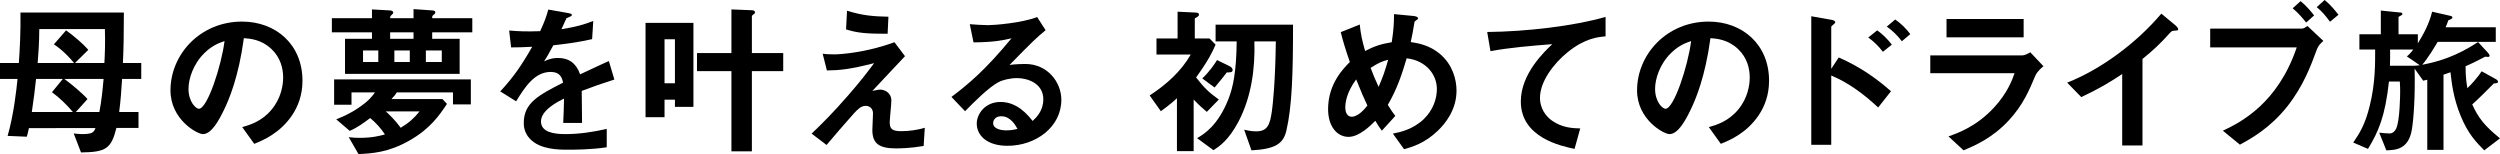
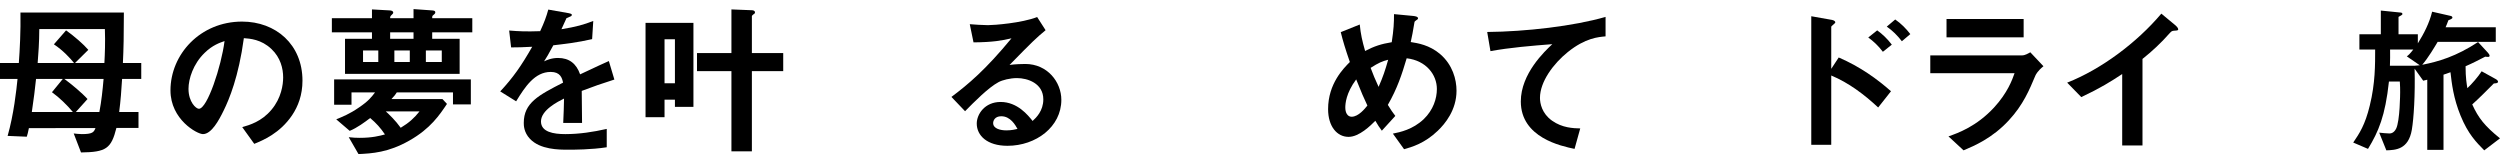
<svg xmlns="http://www.w3.org/2000/svg" id="_レイヤー_2" data-name="レイヤー 2" viewBox="0 0 461.94 28.47">
  <g id="_レイヤー_1-2" data-name="レイヤー 1">
    <g>
      <path d="M22.56,14.58c-.12,2.01-.27,4.05-.54,6.12h3.57v2.94h-4.08c-.96,3.81-1.89,4.47-6.54,4.53l-1.35-3.51c.39.03.87.12,1.5.12,2.01,0,2.22-.36,2.52-1.11H5.34c-.15.75-.27,1.23-.39,1.59l-3.54-.15c1.14-3.99,1.62-8.46,1.83-10.53H0v-2.94h3.48c.18-2.43.36-5.91.3-9.33h19.11c0,4.17-.06,6.81-.18,9.33h3.39v2.94h-3.54ZM9.6,17.04l2.01-2.46h-4.95c-.21,1.92-.39,3.54-.78,6.12h7.59c-1.05-1.26-2.49-2.67-3.87-3.66ZM7.26,5.37c0,2.37-.18,4.77-.3,6.27h6.72c-.69-.87-2.04-2.34-3.72-3.45l2.25-2.58c1.59,1.14,3.24,2.58,4.11,3.6l-2.46,2.43h5.43c.09-1.65.18-3.81.09-6.27H7.26ZM11.88,14.58c1.35.99,3.27,2.58,4.29,3.72l-2.16,2.4h4.35c.39-2.01.6-4.05.78-6.12h-7.26Z" />
      <path d="M53.97,21.3c-2.25,3.33-5.37,4.62-6.99,5.28l-2.22-3.09c1.35-.39,3.57-1.02,5.4-3.21,1.83-2.16,2.16-4.65,2.16-5.97,0-1.65-.48-3.66-2.16-5.25-1.89-1.8-3.99-1.92-5.1-2.01-.96,7.14-2.73,11.34-3.72,13.35-.9,1.86-2.28,4.38-3.84,4.38-1.08,0-6-2.7-6-8.07,0-6.66,5.49-12.72,13.23-12.72,6.24,0,11.16,4.23,11.16,10.92,0,2.64-.81,4.74-1.92,6.39ZM37.83,9.75c-2.13,2.04-3,4.83-3,6.66,0,2.43,1.38,3.69,1.92,3.69,1.56,0,4.14-7.83,4.74-12.51-.87.3-2.22.75-3.66,2.16Z" />
-       <path d="M79.86,5.97v1.2h5.07v6.48h-21.18v-6.48h4.98v-1.2h-7.41v-2.61h7.41v-1.62l3.24.18c.12,0,.69.03.69.42,0,.15-.18.3-.24.36-.33.3-.33.39-.33.66h4.32v-1.68l3.39.24c.3.03.63.03.63.36,0,.12-.03.24-.3.45-.27.21-.27.24-.27.63h7.41v2.61h-7.41ZM83.7,19.29v-2.22h-10.38c-.21.36-.45.66-.99,1.23h9.42l.84.9c-1.35,2.01-3.03,4.56-6.96,6.78-3.9,2.22-6.93,2.37-9.39,2.49l-1.8-3.12c.81.09,1.32.12,2.04.12,2.28,0,3.66-.36,4.65-.63-.78-1.17-1.65-2.13-2.73-3.03-1.02.78-2.4,1.8-3.78,2.37l-2.49-2.13c1.08-.45,2.43-.96,4.2-2.19,1.74-1.17,2.31-1.92,2.97-2.79h-4.35v2.28h-3.21v-4.68h25.26v4.62h-3.3ZM69.9,9.33h-2.82v2.13h2.82v-2.13ZM71.28,20.58c.6.54,1.8,1.68,2.76,3.03,1.59-.96,2.49-1.8,3.48-3.03h-6.24ZM76.41,5.97h-4.32v1.2h4.32v-1.2ZM75.72,9.33h-2.85v2.13h2.85v-2.13ZM81.63,9.33h-2.94v2.13h2.94v-2.13Z" />
+       <path d="M79.86,5.97v1.2h5.07v6.48h-21.18v-6.48h4.98v-1.2h-7.41v-2.61h7.41v-1.62l3.24.18c.12,0,.69.03.69.42,0,.15-.18.3-.24.36-.33.3-.33.39-.33.66h4.32v-1.68l3.39.24c.3.03.63.03.63.36,0,.12-.03.24-.3.45-.27.21-.27.24-.27.63h7.41v2.61ZM83.7,19.29v-2.22h-10.38c-.21.36-.45.66-.99,1.23h9.42l.84.9c-1.35,2.01-3.03,4.56-6.96,6.78-3.9,2.22-6.93,2.37-9.39,2.49l-1.8-3.12c.81.09,1.32.12,2.04.12,2.28,0,3.66-.36,4.65-.63-.78-1.17-1.65-2.13-2.73-3.03-1.02.78-2.4,1.8-3.78,2.37l-2.49-2.13c1.08-.45,2.43-.96,4.2-2.19,1.74-1.17,2.31-1.92,2.97-2.79h-4.35v2.28h-3.21v-4.68h25.26v4.62h-3.3ZM69.9,9.33h-2.82v2.13h2.82v-2.13ZM71.28,20.58c.6.54,1.8,1.68,2.76,3.03,1.59-.96,2.49-1.8,3.48-3.03h-6.24ZM76.41,5.97h-4.32v1.2h4.32v-1.2ZM75.72,9.33h-2.85v2.13h2.85v-2.13ZM81.63,9.33h-2.94v2.13h2.94v-2.13Z" />
      <path d="M107.49,16.8c0,1.17.06,4.89.06,5.91h-3.48c.09-1.71.12-3.18.15-4.5-1.14.57-4.26,2.13-4.26,4.23,0,1.95,2.31,2.34,4.5,2.34,2.58,0,5.13-.39,7.65-.96v3.39c-2.85.45-6.18.45-7.14.45-1.68,0-5.16,0-7.05-2.01-1.14-1.2-1.14-2.52-1.14-2.94,0-3.72,2.76-5.13,7.26-7.44-.18-.9-.54-1.98-2.28-1.98-2.94,0-4.74,2.73-6.39,5.43l-2.94-1.83c2.37-2.55,3.87-4.68,5.91-8.25-1.71.09-2.64.12-3.9.12l-.36-3.12c1.8.15,3.12.21,5.73.12.75-1.62,1.14-2.67,1.5-3.99l3.75.66c.09.03.6.09.6.3,0,.18-.12.27-.3.33-.06.03-.66.3-.69.3-.03.03-.78,1.71-.93,2.04,2.76-.45,4.11-.84,5.88-1.53l-.21,3.36c-2.7.63-5.16.9-7.17,1.14-.96,1.77-1.2,2.19-1.71,2.97.39-.18,1.29-.63,2.58-.63,2.07,0,3.39,1.05,4.08,3.03,3.51-1.65,3.9-1.83,5.31-2.46l1.02,3.42c-2.37.75-3.81,1.26-6.03,2.1Z" />
      <path d="M124.71,19.74v-1.32h-1.92v3.24h-3.51V4.23h8.85v15.51h-3.42ZM124.71,7.26h-1.92v8.13h1.92V7.26ZM138.93,13.14v14.82h-3.78v-14.82h-6.36v-3.33h6.36V1.74l3.78.15c.24,0,.57.09.57.39,0,.06,0,.15-.06.21-.09.06-.51.36-.51.48v6.84h5.79v3.33h-5.79Z" />
-       <path d="M170.67,26.97c-2.43.42-4.32.45-5.1.45-3.06,0-4.38-.84-4.38-3.39,0-.48.12-2.61.12-3.06,0-.93-.63-1.41-1.35-1.41-.87,0-1.47.63-2.25,1.47-1.59,1.77-3.66,4.2-4.98,5.76l-2.76-2.1c2.22-2.13,3.84-3.75,6.66-6.96,2.43-2.79,3.54-4.26,4.89-6.06-4.44,1.14-6.39,1.32-8.73,1.35l-.78-3.09c.36.06,1.05.12,2.13.12,1.17,0,5.94-.33,11.13-2.25l1.95,2.58c-2.67,2.85-3,3.21-6.03,6.42.72-.15,1.14-.24,1.5-.24.6,0,2.01.45,2.01,2.04,0,.63-.3,3.42-.3,3.99,0,1.2.42,1.65,2.13,1.65,1.47,0,2.94-.21,4.35-.63l-.21,3.36ZM164.01,6.24c-3.75,0-5.52-.12-7.68-.81l.18-3.45c2.88.9,4.86,1.05,7.65,1.11l-.15,3.15Z" />
      <path d="M186.15,26.94c-3.75,0-5.67-1.89-5.67-4.11,0-1.71,1.47-3.99,4.41-3.99,3.12,0,5.07,2.46,5.91,3.51.66-.6,1.98-1.86,1.98-3.99,0-2.97-2.91-3.93-4.86-3.93-1.29,0-2.7.36-3.42.75-1.86.99-4.5,3.66-6.18,5.37l-2.52-2.64c3.12-2.34,6.3-5.01,11.1-10.83-1.8.42-3.45.72-7.02.75l-.69-3.36c.72.06,2.43.18,3.36.18,1.14,0,6.24-.39,9.09-1.5l1.56,2.43c-1.8,1.5-2.31,1.98-6.66,6.42.99-.15,2.46-.18,2.91-.18,4.08,0,6.66,3.33,6.66,6.63,0,4.98-4.68,8.49-9.96,8.49ZM185.01,21.48c-1.23,0-1.5.87-1.5,1.26,0,1.05,1.38,1.35,2.46,1.35.96,0,1.62-.18,2.04-.27-.39-.69-1.29-2.34-3-2.34Z" />
-       <path d="M222.99,20.67c-.78-.66-1.47-1.26-2.43-2.28v9.54h-3.09v-9.78c-.48.45-1.23,1.14-2.97,2.4l-2.07-2.91c3.03-1.98,5.79-4.41,7.59-7.56h-6.33v-2.97h3.9V2.16l3.09.15c.21,0,.87-.03.87.39,0,.3-.48.54-.78.69v3.72h2.73l1.11,1.14c-.6,1.38-1.29,2.85-3.6,6.06,1.56,2.01,2.37,2.76,4.2,4.08l-2.22,2.28ZM237.69,24.15c-.57,2.43-2.07,3.39-6.45,3.63l-1.35-3.81c.51.12,1.32.3,2.22.3,2.13,0,2.55-1.26,2.91-3.78.15-1.05.63-5.25.72-12.84h-3.96c.15,5.13-.57,10.29-2.94,14.82-1.89,3.57-3.66,4.65-4.62,5.28l-3.03-2.22c1.23-.72,3.81-2.25,5.76-7.14.9-2.25,1.5-5.16,1.56-10.74h-3.9v-3.09h14.31c0,9.09-.18,15.03-1.23,19.59ZM226.68,13.38c-.51.66-1.02,1.35-2.25,2.79l-2.28-1.68c1.35-1.26,2.31-2.7,2.73-3.39l2.16,1.05c.45.21.72.48.72.75,0,.48-.36.48-1.08.48Z" />
      <path d="M265.68,24.15c-2.46,2.37-4.86,3.03-6.24,3.42l-2.07-2.88c1.35-.27,3.66-.75,5.7-2.67,1.77-1.71,2.43-3.81,2.43-5.58,0-2.61-1.95-5.25-5.58-5.67-.9,3.03-1.74,5.58-3.48,8.61.57.93.87,1.38,1.38,2.04l-2.49,2.73c-.45-.6-.75-1.05-1.2-1.83-.87.87-2.97,2.97-4.95,2.97-2.1,0-3.78-1.89-3.78-5.13,0-4.71,2.88-7.56,4.02-8.7-.84-2.43-1.29-3.93-1.68-5.52l3.51-1.41c.18,1.8.45,3,.99,4.89,1.74-.9,2.94-1.29,4.92-1.62.36-2.34.42-3.57.42-5.19l3.48.33c.27.03.96.09.96.45,0,.15-.12.21-.42.42-.09.06-.24.18-.24.3-.36,2.1-.39,2.31-.69,3.66,1.32.21,3.45.54,5.43,2.22,2.31,1.98,3.03,4.68,3.03,6.78,0,3.57-2.13,6.12-3.45,7.38ZM250.59,14.67c-1.89,2.55-2.01,4.5-2.01,5.22,0,.87.36,1.68,1.17,1.68,1.26,0,2.49-1.53,2.91-2.07-.63-1.35-1.11-2.4-2.07-4.83ZM253.26,12.54c.42,1.14.87,2.22,1.47,3.51.81-1.83,1.23-3.09,1.77-5.01-1.08.27-1.74.54-3.24,1.5Z" />
      <path d="M289.68,9.63c-2.64,2.13-5.13,5.46-5.13,8.46,0,1.02.36,2.88,2.22,4.2,1.89,1.35,3.96,1.41,5.22,1.44l-1.05,3.78c-2.43-.51-9.93-2.07-9.93-8.76,0-5.13,4.41-9.27,5.82-10.59-3.81.3-7.86.63-11.43,1.29l-.6-3.54c7.05-.06,16.02-1.08,21.87-2.79v3.6c-1.29.12-3.72.27-6.99,2.91Z" />
-       <path d="M324.96,21.3c-2.25,3.33-5.37,4.62-6.99,5.28l-2.22-3.09c1.35-.39,3.57-1.02,5.4-3.21,1.83-2.16,2.16-4.65,2.16-5.97,0-1.65-.48-3.66-2.16-5.25-1.89-1.8-3.99-1.92-5.1-2.01-.96,7.14-2.73,11.34-3.72,13.35-.9,1.86-2.28,4.38-3.84,4.38-1.08,0-6-2.7-6-8.07,0-6.66,5.49-12.72,13.23-12.72,6.24,0,11.16,4.23,11.16,10.92,0,2.64-.81,4.74-1.92,6.39ZM308.82,9.75c-2.13,2.04-3,4.83-3,6.66,0,2.43,1.38,3.69,1.92,3.69,1.56,0,4.14-7.83,4.74-12.51-.87.3-2.22.75-3.66,2.16Z" />
      <path d="M347.04,19.86c-2.58-2.4-5.43-4.56-8.67-5.91v12.81h-3.69V3l3.72.66c.06,0,.72.12.72.48,0,.18-.75.66-.75.81v7.77l1.38-2.1c4.02,1.74,7.11,3.99,9.66,6.24l-2.37,3ZM347.91,9.57c-.84-1.11-1.74-1.95-2.7-2.64l1.65-1.32c.96.69,1.86,1.53,2.7,2.64l-1.65,1.32ZM351.42,7.62c-.81-1.05-1.74-1.98-2.79-2.7l1.56-1.32c1.08.75,1.98,1.65,2.79,2.7l-1.56,1.32Z" />
      <path d="M376.11,13.92c-1.14,2.7-2.25,5.43-4.95,8.34-3.06,3.3-6.36,4.68-8.34,5.52l-2.79-2.58c1.8-.63,5.16-1.83,8.4-5.31,2.52-2.73,3.39-5.16,3.81-6.36h-15.57v-3.3h17.01c.48,0,1.11-.36,1.47-.57l2.43,2.58c-1.05.84-1.38,1.5-1.47,1.68ZM359.67,6.9v-3.39h14.25v3.39h-14.25Z" />
      <path d="M401.76,5.67c-.45.03-.51.09-.93.54-1.5,1.71-3.18,3.27-4.95,4.68v15.99h-3.75v-13.2c-2.04,1.35-4.05,2.61-7.56,4.26l-2.61-2.67c6.27-2.46,12.87-7.38,17.4-12.75l2.61,2.16c.12.09.51.48.51.72,0,.21-.12.24-.72.27Z" />
-       <path d="M428.13,9.06c-1.14,3.09-2.49,6.78-5.46,10.56-3.21,4.05-6.69,5.97-8.79,7.11l-3.15-2.58c3.33-1.56,10.14-5.04,13.65-15.39h-15.99v-3.48h16.98c.33,0,.63-.24.99-.48l2.94,2.76c-.48.42-.93.87-1.17,1.5ZM426.12,4.17c-.45-.57-1.38-1.74-2.49-2.64l1.47-1.32c1.08.87,2.13,2.16,2.49,2.64l-1.47,1.32ZM430.53,4.02c-.72-.99-1.47-1.92-2.46-2.7l1.47-1.32c1.05.84,1.98,1.98,2.55,2.73l-1.56,1.29Z" />
      <path d="M459.03,27.78c-1.47-1.5-2.97-2.97-4.38-6.42-1.32-3.24-1.62-5.91-1.86-8.01-.39.15-.6.21-1.29.45v13.89h-3v-12.96c-.21.06-.39.09-.75.18l-1.59-2.22c.12,4.83-.15,9.15-.51,11.28-.63,3.69-3.03,3.75-4.71,3.81l-1.32-3.27c.54.06,1.41.15,1.86.15.21,0,.81,0,1.26-.87.72-1.44.75-6.54.75-6.75,0-.6,0-1.05-.06-1.98h-2.01c-.69,6.39-1.92,9.24-3.87,12.45l-2.73-1.17c1.14-1.68,2.19-3.24,3.06-6.84,1.02-4.14.99-7.59.99-10.35h-2.91v-2.82h3.96V1.95l3.54.36c.18,0,.45.03.45.27,0,.21-.36.3-.72.54v3.21h3.57v1.68c1.14-1.83,2.13-3.75,2.64-5.85l3.42.78c.15.03.33.12.33.33,0,.18-.3.27-.75.48-.15.45-.36.93-.51,1.29h9.27v2.7h-10.74c-.63,1.05-1.68,2.85-2.85,4.23,3.03-.6,6.24-1.53,10.32-4.2l1.8,1.95c.06.09.33.36.33.57,0,.33-.45.21-.81.18-.99.51-2.37,1.23-3.63,1.77,0,2.19.21,3.27.33,4.05.81-.75,2.01-2.13,2.64-3.12l2.55,1.41c.18.09.48.3.48.51,0,.3-.42.3-.78.33-.78.78-2.82,2.85-3.99,3.87,1.14,2.52,2.31,3.99,5.13,6.27l-2.91,2.22ZM444.72,10.41c.27-.18.57-.45,1.2-1.26h-4.29c.03,1.05,0,1.95-.03,3h4.53c.18,0,.48-.03.99-.09l-2.4-1.65Z" />
    </g>
  </g>
</svg>